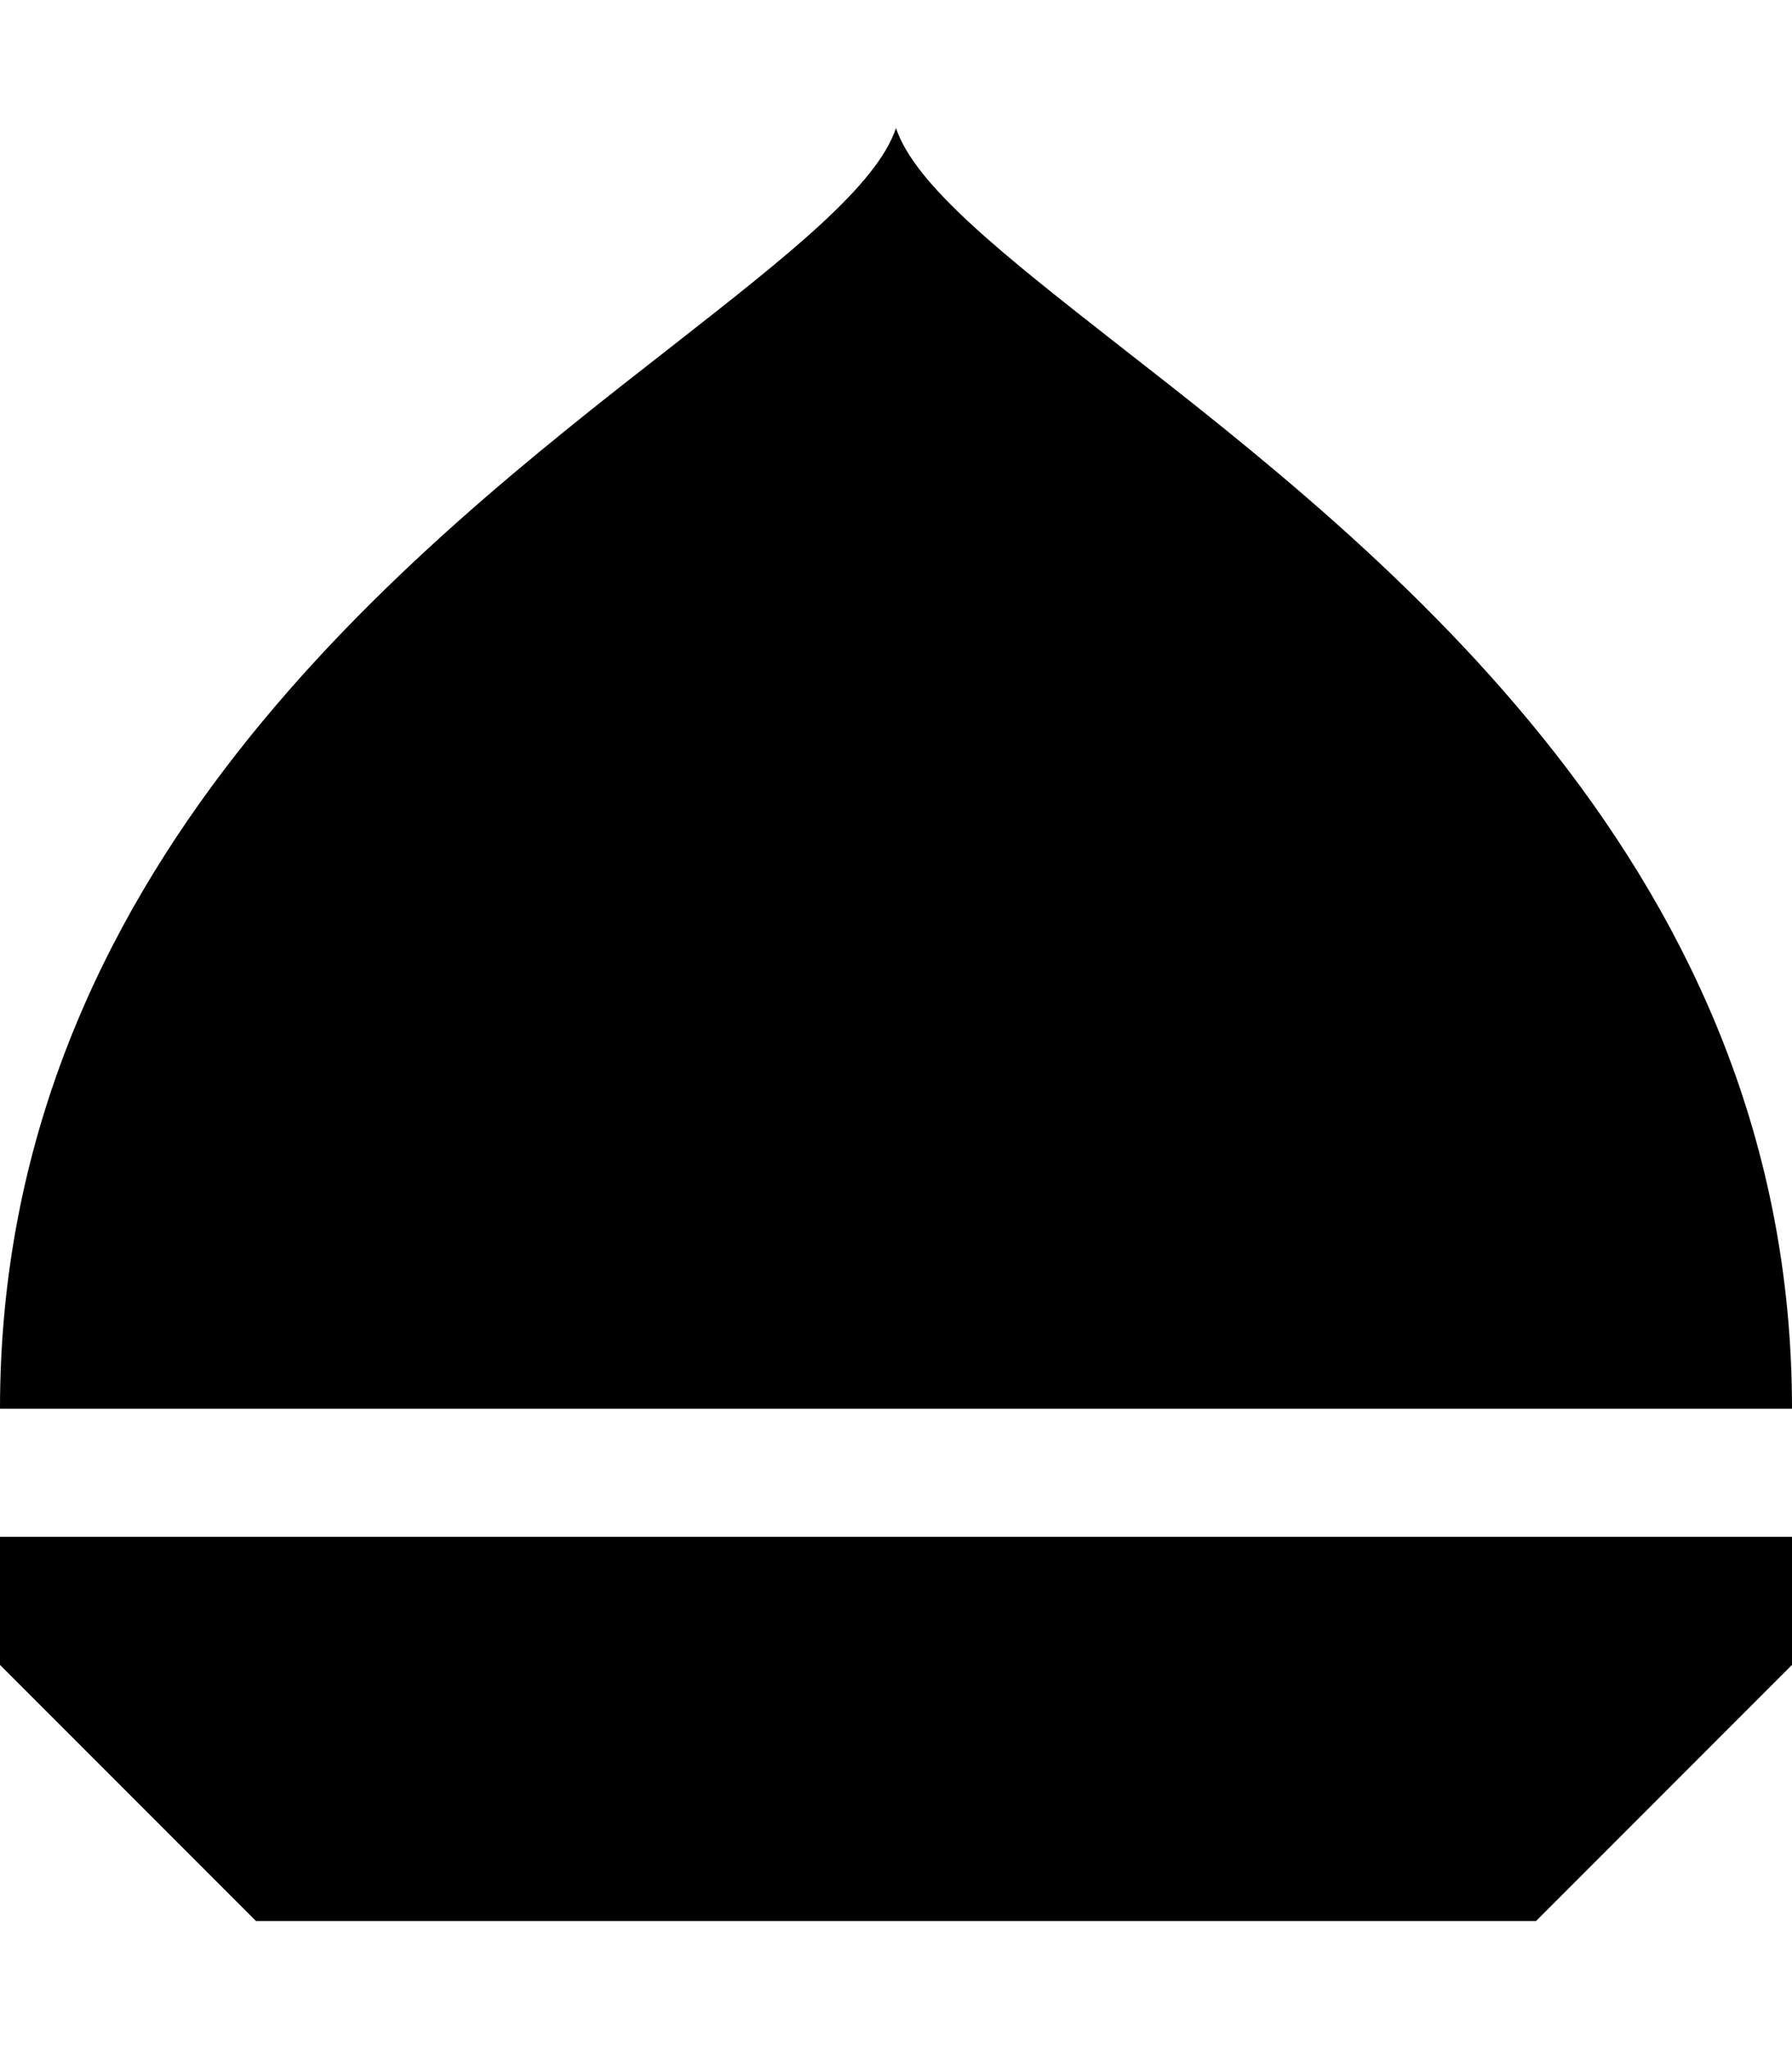
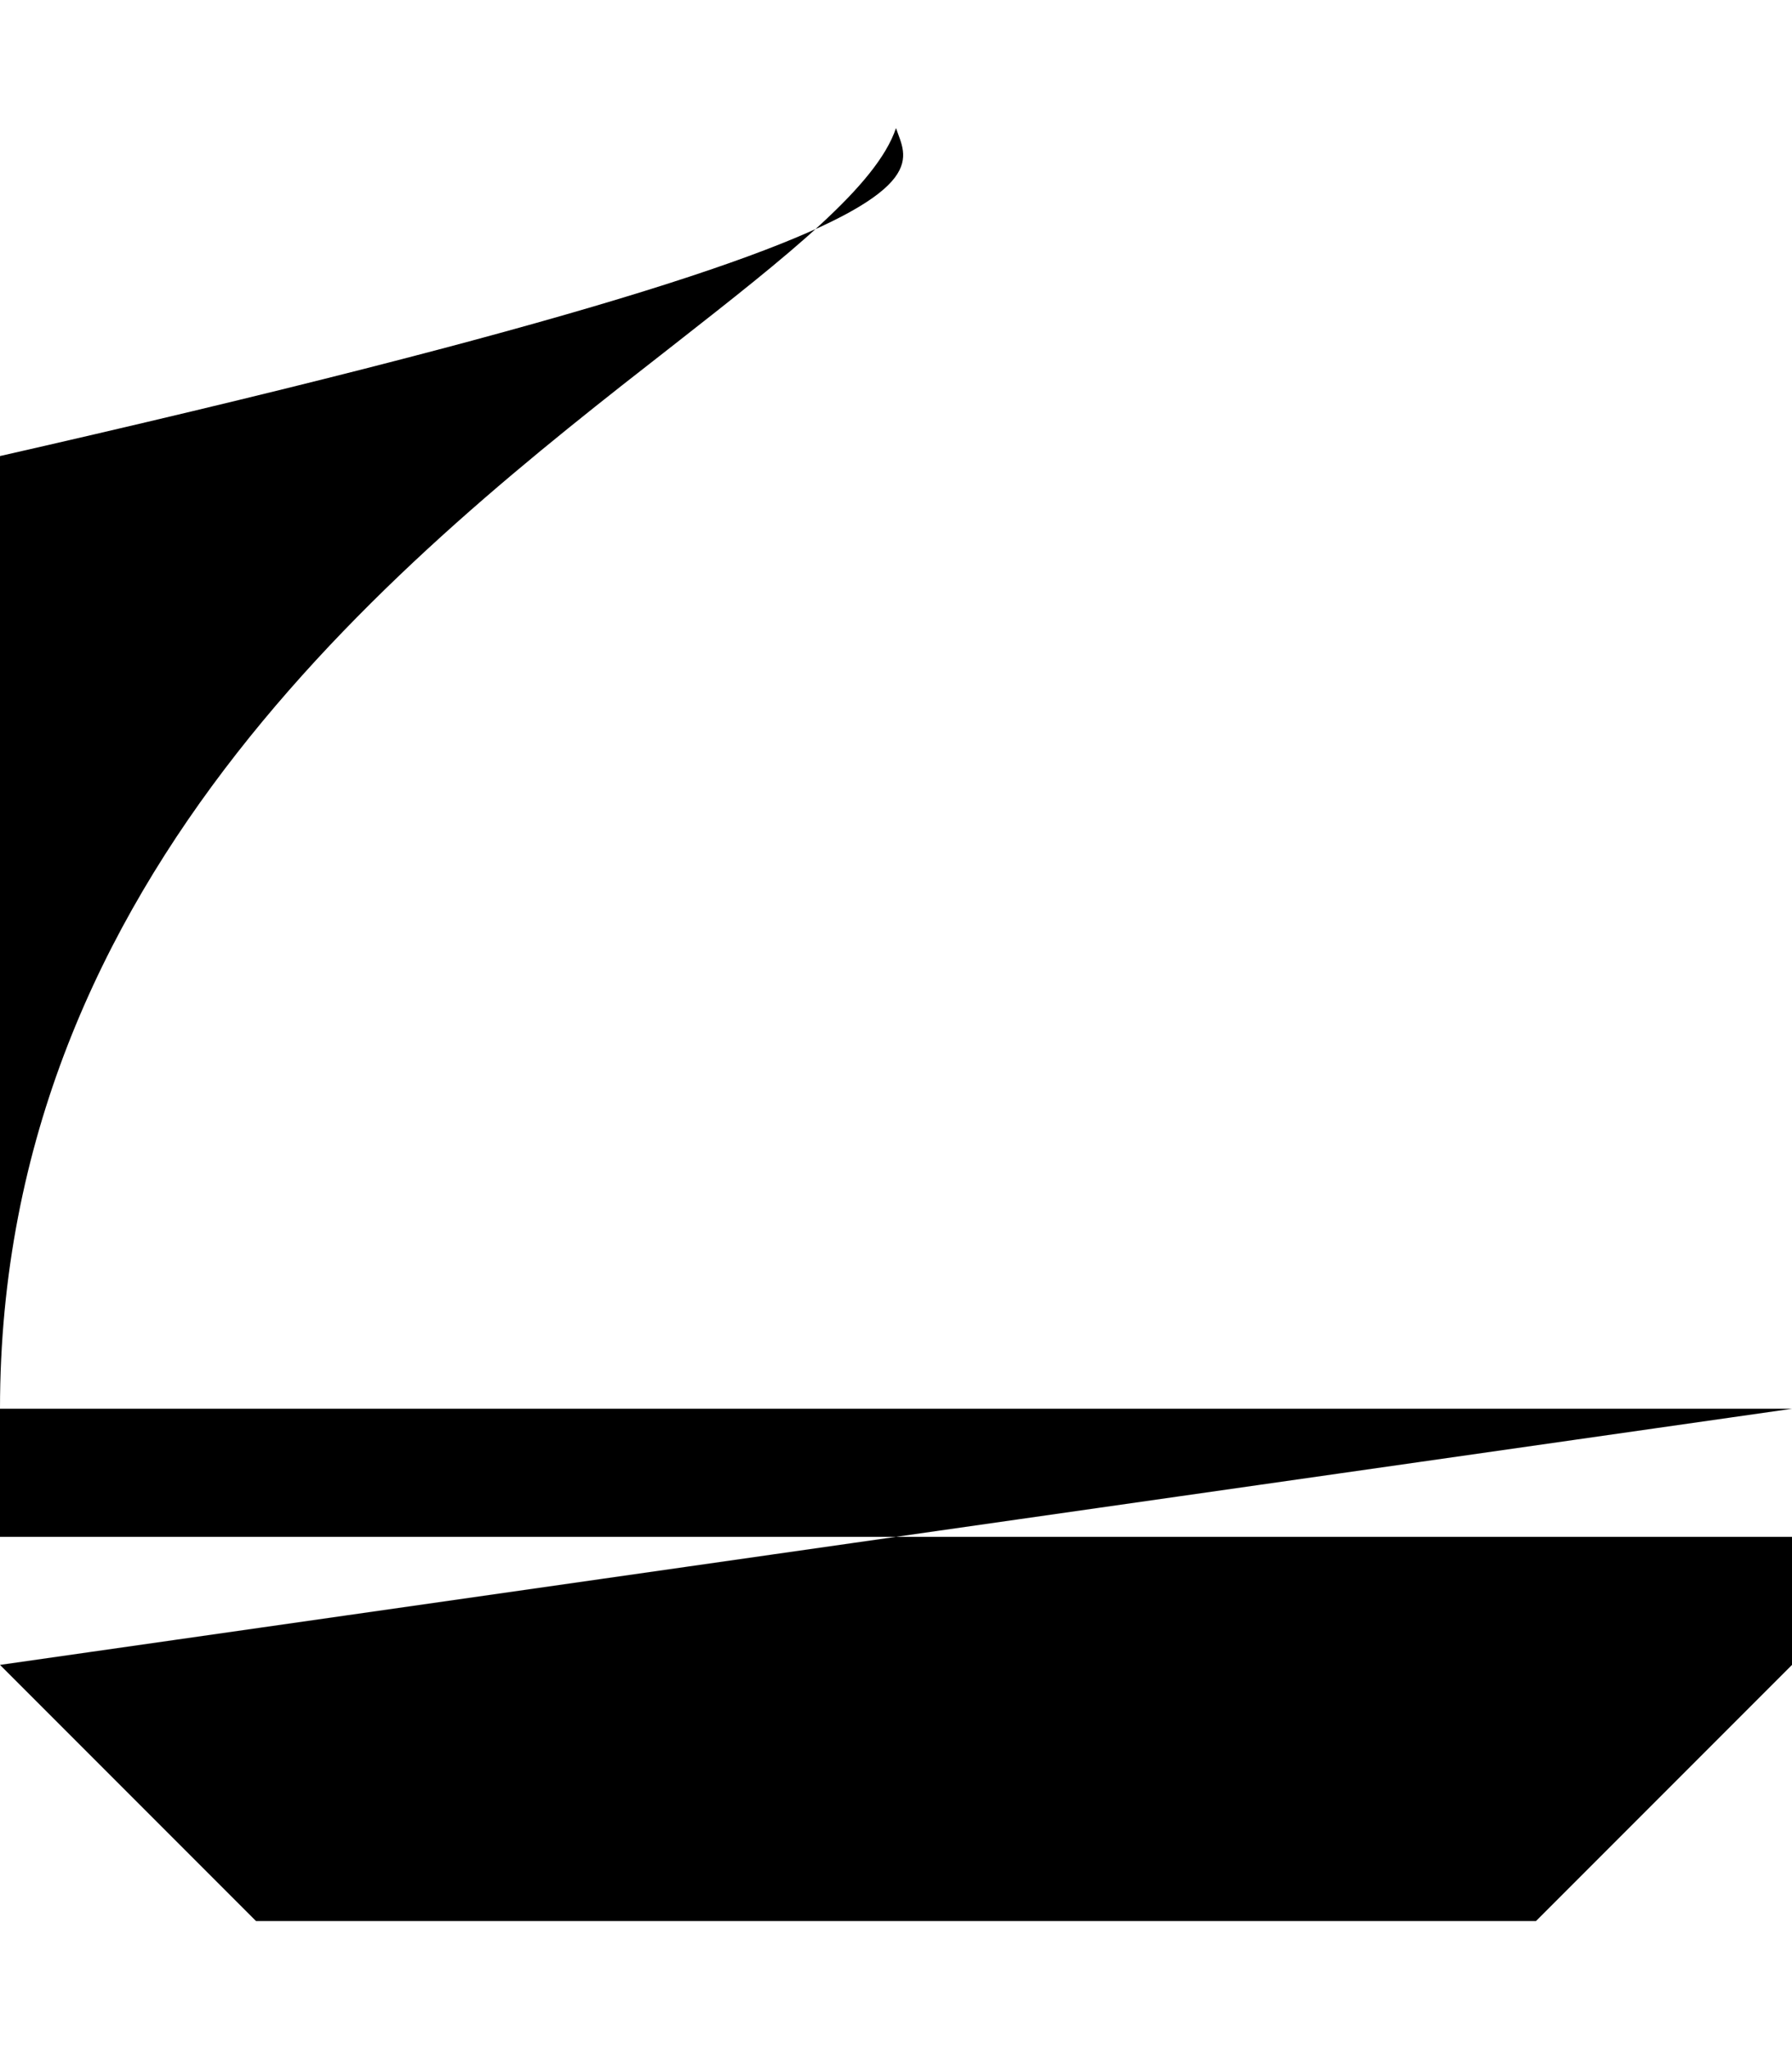
<svg xmlns="http://www.w3.org/2000/svg" viewBox="0 0 448 512">
-   <path d="M0 416l64 64H384l64-64V384H0v32zm448-64c0-134.3-101.7-213.8-168.4-265.8C251 63.8 228.8 46.4 224 32c-4.8 14.4-27 31.8-55.6 54.2C101.7 138.2 0 217.7 0 352H448z" />
+   <path d="M0 416l64 64H384l64-64V384H0v32zc0-134.3-101.7-213.8-168.4-265.8C251 63.8 228.8 46.4 224 32c-4.8 14.4-27 31.8-55.6 54.2C101.7 138.2 0 217.7 0 352H448z" />
</svg>